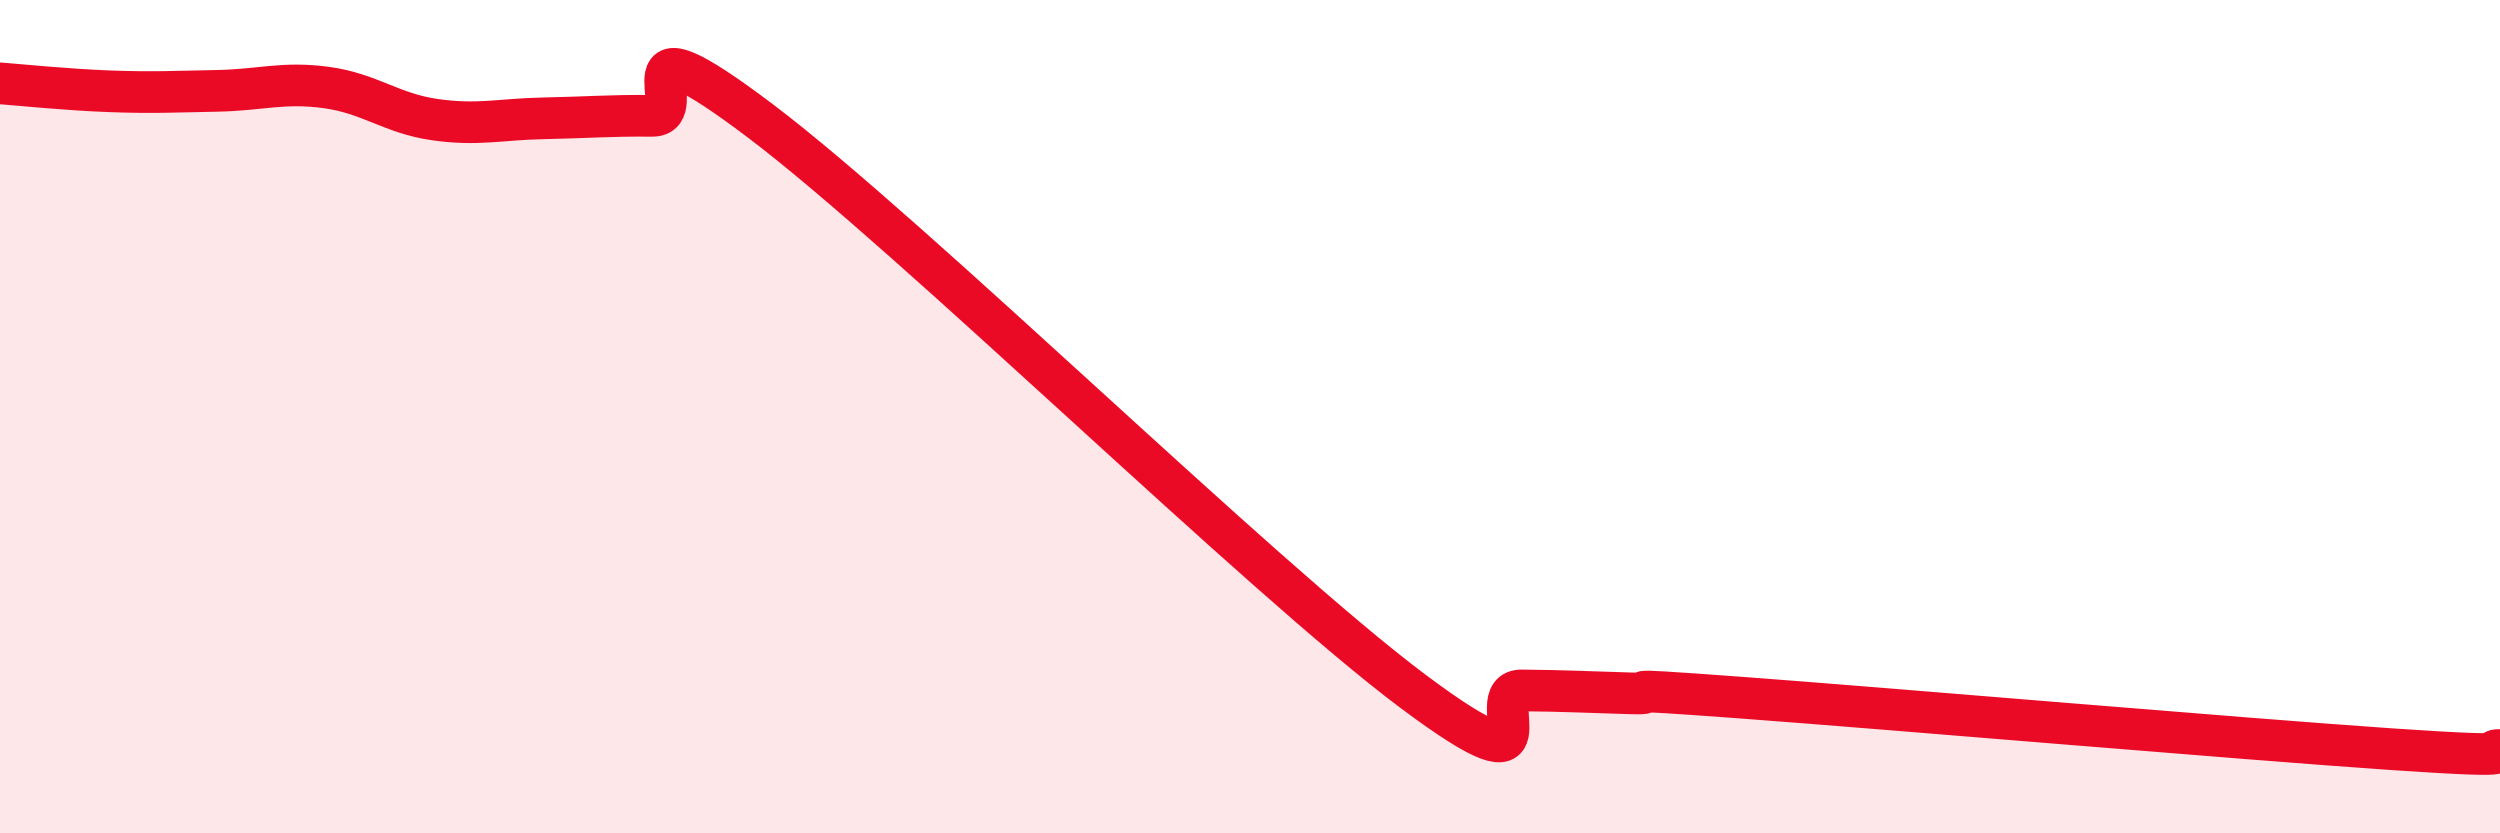
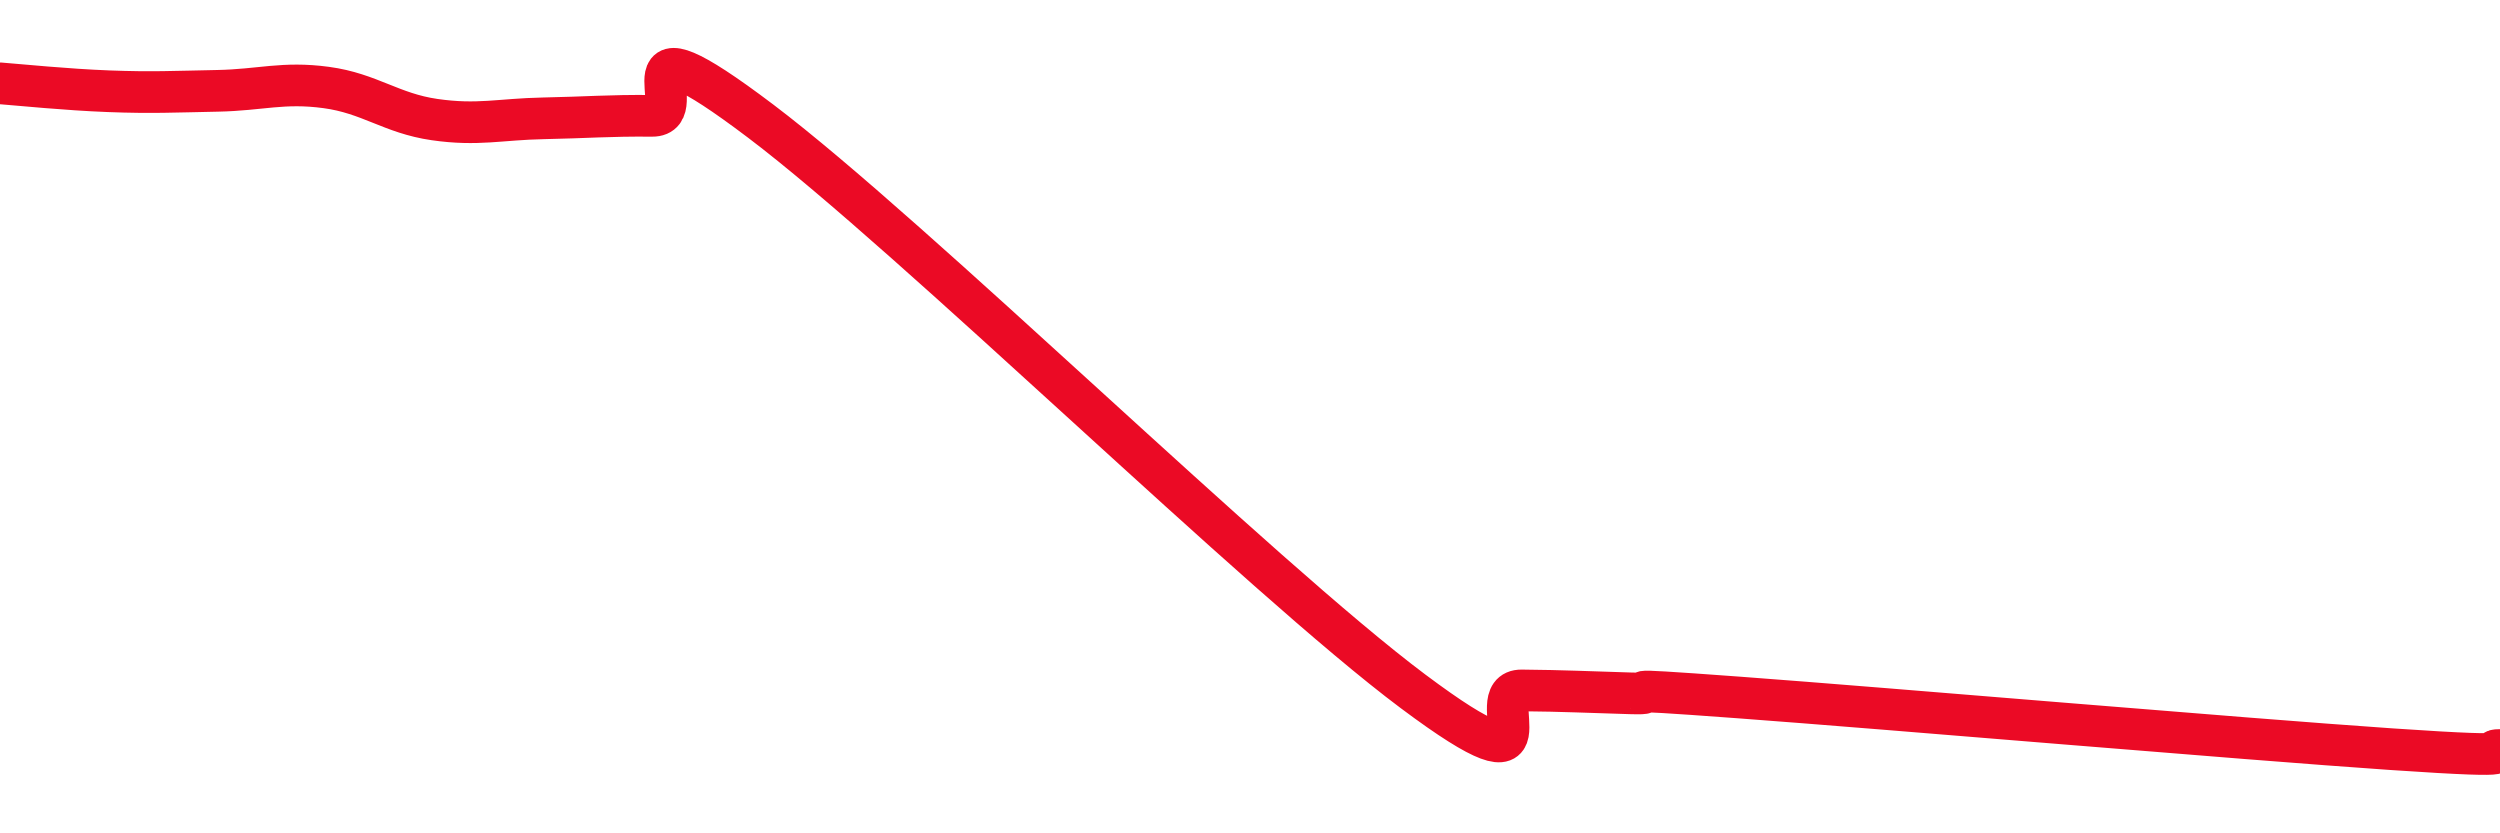
<svg xmlns="http://www.w3.org/2000/svg" width="60" height="20" viewBox="0 0 60 20">
-   <path d="M 0,2 C 0.52,2.04 1.57,2.15 2.61,2.19 C 3.65,2.23 4.18,2.2 5.22,2.18 C 6.26,2.16 6.79,1.96 7.83,2.1 C 8.87,2.24 9.39,2.72 10.43,2.87 C 11.47,3.02 12,2.86 13.04,2.84 C 14.08,2.82 14.61,2.77 15.65,2.78 C 16.69,2.79 14.61,0.15 18.26,2.91 C 21.91,5.67 30.26,13.86 33.91,16.59 C 37.56,19.32 35.48,16.56 36.52,16.57 C 37.56,16.58 38.09,16.61 39.13,16.64 C 40.17,16.67 38.09,16.47 41.74,16.74 C 45.39,17.01 53.74,17.73 57.39,17.98 C 61.04,18.23 59.48,18 60,18L60 20L0 20Z" fill="#EB0A25" opacity="0.1" stroke-linecap="round" stroke-linejoin="round" />
  <path d="M 0,2 C 0.52,2.04 1.57,2.15 2.61,2.19 C 3.65,2.23 4.18,2.2 5.22,2.18 C 6.26,2.16 6.79,1.96 7.83,2.1 C 8.87,2.24 9.39,2.72 10.43,2.87 C 11.47,3.02 12,2.86 13.04,2.84 C 14.08,2.82 14.61,2.77 15.65,2.78 C 16.69,2.79 14.61,0.15 18.26,2.91 C 21.91,5.67 30.26,13.86 33.91,16.59 C 37.56,19.32 35.48,16.56 36.52,16.57 C 37.56,16.58 38.09,16.61 39.13,16.64 C 40.17,16.67 38.09,16.47 41.74,16.74 C 45.39,17.01 53.74,17.73 57.39,17.98 C 61.04,18.23 59.48,18 60,18" stroke="#EB0A25" stroke-width="1" fill="none" stroke-linecap="round" stroke-linejoin="round" />
</svg>